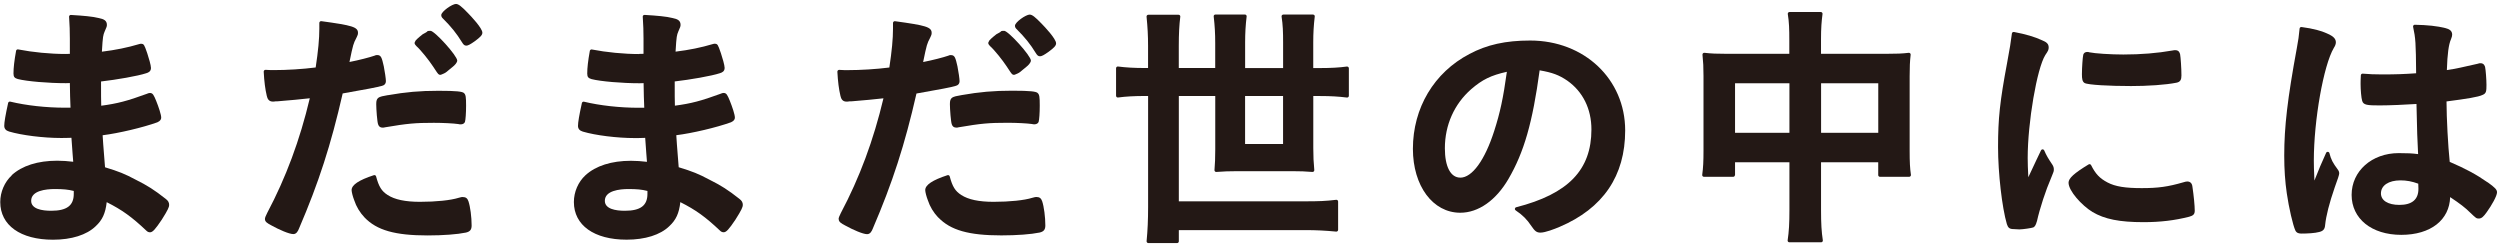
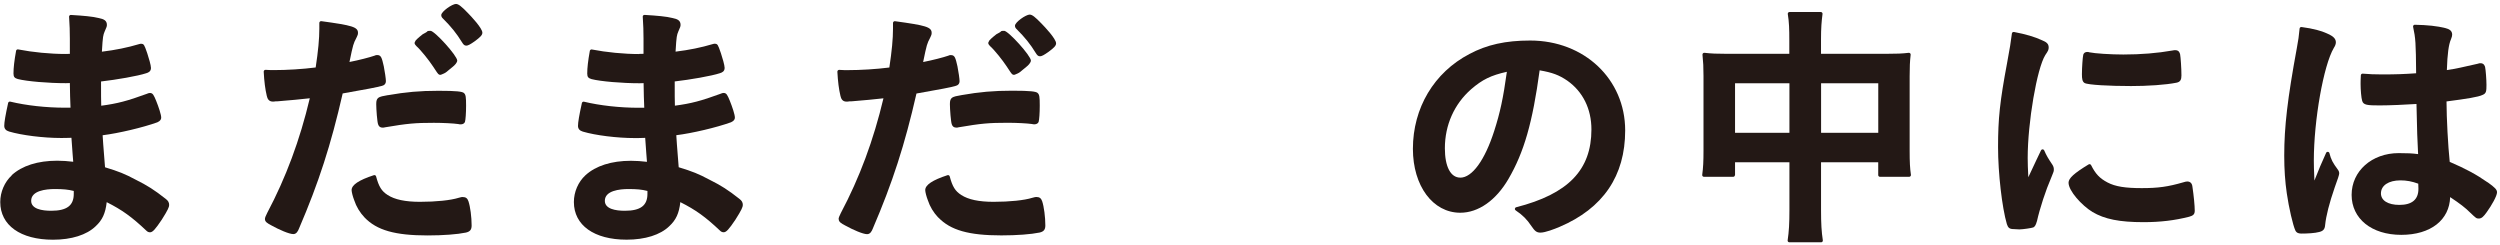
<svg xmlns="http://www.w3.org/2000/svg" width="235" height="23" viewBox="0 0 235 23" fill="none">
  <path d="M1.111 16.478C0.429 17.106 0.024 18.046 0.024 18.992C0.024 21.176 1.924 22.533 4.98 22.533C6.723 22.533 8.148 22.083 8.991 21.267C9.618 20.687 9.913 20.059 10.03 19.003C11.485 19.736 12.389 20.389 13.768 21.692C13.863 21.786 13.976 21.837 14.1 21.837C14.344 21.837 14.588 21.572 15.201 20.658C15.784 19.743 15.901 19.45 15.901 19.275C15.901 19.032 15.806 18.866 15.573 18.691C14.504 17.85 13.866 17.443 12.732 16.878C11.737 16.348 11.182 16.123 9.873 15.724L9.786 14.621C9.716 13.739 9.68 13.3 9.647 12.713C11.128 12.531 13.432 11.987 14.789 11.498C15.091 11.367 15.153 11.189 15.153 11.059C15.153 10.779 14.916 10.068 14.683 9.488C14.457 8.944 14.369 8.74 14.096 8.74C14.001 8.74 13.935 8.766 13.837 8.806L13.801 8.82C11.966 9.491 11.044 9.734 9.516 9.938C9.498 9.285 9.498 9.096 9.498 7.659C10.945 7.492 12.955 7.148 13.761 6.879C13.961 6.818 14.191 6.709 14.191 6.386C14.191 6.139 13.983 5.432 13.844 5.015L13.808 4.913C13.567 4.22 13.531 4.115 13.254 4.115C13.213 4.115 13.17 4.115 13.086 4.144C11.963 4.478 10.876 4.699 9.578 4.859C9.665 3.382 9.695 3.313 9.84 2.954L9.866 2.896C10.015 2.555 10.048 2.486 10.048 2.337C10.048 1.931 9.757 1.79 9.297 1.699C8.699 1.55 7.879 1.478 6.668 1.405C6.621 1.401 6.573 1.42 6.54 1.452C6.507 1.485 6.489 1.532 6.493 1.579L6.5 1.688C6.544 2.45 6.566 2.834 6.566 3.632V5.062C6.376 5.073 6.219 5.073 6.128 5.073C4.732 5.073 3.076 4.913 1.705 4.645C1.661 4.637 1.617 4.645 1.581 4.67C1.545 4.695 1.519 4.732 1.512 4.775C1.344 5.708 1.267 6.368 1.267 6.912C1.267 7.249 1.391 7.344 1.679 7.431C2.515 7.645 4.542 7.819 6.198 7.819C6.267 7.819 6.405 7.819 6.566 7.808C6.588 9.052 6.588 9.158 6.628 10.123H6.103C4.341 10.123 2.471 9.916 0.965 9.553C0.921 9.542 0.877 9.553 0.837 9.575C0.801 9.6 0.771 9.636 0.764 9.68C0.513 10.823 0.4 11.487 0.4 11.824C0.4 12.096 0.549 12.274 0.855 12.364C2.04 12.716 4.086 12.97 5.716 12.97C5.971 12.97 6.256 12.97 6.715 12.952C6.734 13.293 6.766 13.703 6.821 14.418L6.883 15.205C6.347 15.143 5.891 15.107 5.377 15.107C3.546 15.107 2.07 15.579 1.1 16.468L1.111 16.478ZM5.147 17.77C5.939 17.77 6.394 17.813 6.934 17.948V18.227C6.934 19.323 6.281 19.812 4.812 19.812C3.955 19.812 2.93 19.649 2.93 18.876C2.93 17.915 4.32 17.77 5.147 17.77Z" fill="#231815" />
  <path d="M42.871 0.369C42.502 0.369 41.478 1.087 41.478 1.421C41.478 1.566 41.547 1.653 41.624 1.729C42.422 2.524 42.911 3.133 43.429 3.975C43.553 4.171 43.64 4.291 43.834 4.291C43.987 4.291 44.209 4.174 44.628 3.877C45.135 3.5 45.343 3.304 45.343 3.075C45.343 2.651 44.293 1.541 43.972 1.214C43.367 0.587 43.09 0.373 42.867 0.373L42.871 0.369Z" fill="#231815" />
  <path d="M96.8 1.369C96.431 1.369 95.407 2.087 95.407 2.421C95.407 2.566 95.476 2.653 95.553 2.729C96.351 3.524 96.84 4.133 97.358 4.975C97.482 5.171 97.569 5.291 97.762 5.291C97.916 5.291 98.138 5.174 98.557 4.877C99.064 4.5 99.272 4.304 99.272 4.075C99.272 3.651 98.222 2.541 97.901 2.214C97.296 1.587 97.019 1.373 96.796 1.373L96.8 1.369Z" fill="#231815" />
  <path d="M43.498 18.517C43.407 18.517 43.349 18.535 43.254 18.557L43.112 18.594C42.353 18.829 40.997 18.971 39.476 18.971C38.094 18.971 37.102 18.76 36.438 18.329C35.87 17.966 35.607 17.541 35.352 16.58C35.341 16.537 35.312 16.5 35.272 16.479C35.231 16.457 35.184 16.453 35.14 16.468C33.736 16.925 33.051 17.382 33.051 17.868C33.051 18.053 33.167 18.499 33.299 18.829C33.488 19.413 33.824 19.976 34.276 20.451C35.425 21.645 37.142 22.131 40.198 22.131C41.657 22.131 43.002 22.029 43.797 21.862C44.184 21.771 44.333 21.587 44.333 21.198C44.333 20.404 44.206 19.424 44.034 18.92C43.939 18.637 43.783 18.521 43.491 18.521L43.498 18.517Z" fill="#231815" />
  <path d="M36.486 8.94L36.351 8.965C35.931 9.045 35.804 9.067 35.713 9.114C35.392 9.234 35.366 9.517 35.366 9.796C35.366 10.264 35.457 11.494 35.545 11.694C35.614 11.9 35.749 11.998 35.968 11.998C36.026 11.998 36.106 11.998 36.183 11.969C38.294 11.61 39.031 11.545 40.781 11.545C41.638 11.545 42.623 11.595 43.079 11.661C43.17 11.69 43.257 11.69 43.308 11.69C43.502 11.69 43.658 11.599 43.706 11.458C43.764 11.284 43.812 10.616 43.812 9.945C43.812 9.114 43.786 8.886 43.596 8.733C43.425 8.61 42.966 8.534 41.212 8.534C39.458 8.534 38.145 8.653 36.486 8.944V8.94Z" fill="#231815" />
  <path d="M35.855 8.087C36.136 8.026 36.274 7.87 36.274 7.616C36.274 7.413 36.176 6.734 36.077 6.237C35.895 5.443 35.833 5.174 35.457 5.174C35.359 5.174 35.312 5.182 35.209 5.232C34.761 5.388 33.729 5.657 32.85 5.827C33.193 4.151 33.226 4.09 33.488 3.585L33.543 3.469C33.605 3.331 33.649 3.244 33.649 3.121C33.681 2.526 33.073 2.385 30.206 1.989C30.159 1.982 30.112 1.996 30.075 2.029C30.039 2.062 30.017 2.105 30.017 2.152V2.704C30.017 3.647 29.911 4.775 29.674 6.342C28.449 6.498 26.983 6.589 25.725 6.589C25.553 6.589 25.298 6.589 24.966 6.564C24.915 6.56 24.872 6.578 24.839 6.611C24.806 6.644 24.788 6.691 24.788 6.738C24.835 7.652 24.93 8.396 25.079 9.016C25.138 9.266 25.254 9.549 25.648 9.549C25.699 9.549 25.809 9.549 25.914 9.524H26.06C26.06 9.524 26.067 9.524 26.075 9.524C27.398 9.415 28.157 9.346 29.12 9.237C28.186 13.177 26.873 16.703 25.116 20.016C24.959 20.324 24.904 20.476 24.904 20.592C24.904 20.854 25.138 20.991 25.517 21.191C26.243 21.594 27.18 22.004 27.574 22.004C27.869 22.004 28.015 21.717 28.11 21.474C29.962 17.164 31.114 13.598 32.212 8.784C34.346 8.412 35.557 8.178 35.844 8.084L35.855 8.087Z" fill="#231815" />
  <path d="M40.464 2.9H40.318C40.231 2.9 40.165 2.932 40.118 3.001C40.074 3.03 39.95 3.11 39.735 3.219C39.644 3.284 39.217 3.633 39.082 3.796C39.075 3.807 39.068 3.818 39.06 3.829L38.987 3.974C38.976 3.995 38.969 4.021 38.969 4.046C38.969 4.155 39.097 4.289 39.144 4.336C39.552 4.696 40.318 5.657 40.705 6.245L40.873 6.499C41.193 6.985 41.226 7.035 41.398 7.035C41.423 7.035 41.449 7.028 41.471 7.017C41.511 6.999 41.511 6.999 41.576 6.974C41.831 6.872 41.919 6.818 42.152 6.611C42.316 6.47 42.459 6.353 42.554 6.281C42.718 6.158 42.98 5.889 42.98 5.693C42.98 5.247 40.858 2.893 40.457 2.893L40.464 2.9Z" fill="#231815" />
  <path d="M60.061 5.08C58.664 5.08 57.008 4.92 55.637 4.652C55.594 4.645 55.55 4.652 55.513 4.677C55.477 4.703 55.451 4.739 55.444 4.782C55.276 5.715 55.2 6.375 55.2 6.919C55.2 7.257 55.324 7.351 55.612 7.438C56.447 7.652 58.474 7.826 60.13 7.826C60.199 7.826 60.338 7.826 60.498 7.815C60.52 9.06 60.52 9.165 60.56 10.13H60.035C58.274 10.13 56.403 9.923 54.897 9.56C54.853 9.549 54.809 9.56 54.769 9.582C54.733 9.607 54.704 9.644 54.697 9.687C54.445 10.83 54.332 11.494 54.332 11.831C54.332 12.103 54.481 12.281 54.788 12.372C55.973 12.724 58.019 12.978 59.648 12.978C59.904 12.978 60.188 12.978 60.648 12.959C60.666 13.3 60.699 13.71 60.753 14.425L60.815 15.212C60.279 15.151 59.824 15.114 59.309 15.114C57.479 15.114 56.002 15.586 55.032 16.475C54.35 17.102 53.945 18.042 53.945 18.989C53.945 21.173 55.845 22.529 58.901 22.529C60.644 22.529 62.07 22.08 62.912 21.263C63.539 20.683 63.835 20.055 63.951 19C65.406 19.733 66.311 20.386 67.689 21.688C67.784 21.782 67.897 21.833 68.025 21.833C68.269 21.833 68.513 21.568 69.126 20.654C69.709 19.74 69.826 19.446 69.826 19.272C69.826 19.029 69.731 18.862 69.498 18.688C68.429 17.846 67.791 17.44 66.657 16.874C65.662 16.344 65.107 16.119 63.798 15.72L63.711 14.621C63.642 13.739 63.605 13.297 63.572 12.709C65.053 12.528 67.357 11.984 68.714 11.494C69.016 11.363 69.079 11.185 69.079 11.055C69.079 10.775 68.841 10.065 68.608 9.484C68.382 8.94 68.294 8.737 68.021 8.737C67.926 8.737 67.861 8.762 67.762 8.802L67.726 8.817C65.891 9.488 64.969 9.731 63.441 9.934C63.423 9.281 63.423 9.092 63.423 7.656C64.87 7.489 66.88 7.144 67.686 6.876C67.886 6.814 68.116 6.705 68.116 6.382C68.116 6.136 67.908 5.428 67.769 5.011L67.733 4.909C67.492 4.216 67.456 4.111 67.179 4.111C67.138 4.111 67.095 4.111 67.011 4.14C65.888 4.474 64.801 4.695 63.503 4.855C63.59 3.378 63.62 3.31 63.766 2.95L63.791 2.892C63.941 2.551 63.973 2.482 63.973 2.334C63.973 1.927 63.682 1.786 63.222 1.695C62.624 1.546 61.804 1.474 60.593 1.401C60.542 1.398 60.498 1.416 60.465 1.448C60.432 1.481 60.414 1.528 60.418 1.575L60.425 1.684C60.469 2.446 60.491 2.831 60.491 3.629V5.058C60.301 5.069 60.144 5.069 60.053 5.069L60.061 5.08ZM59.072 17.77C59.864 17.77 60.319 17.813 60.859 17.948V18.227C60.859 19.323 60.206 19.812 58.737 19.812C57.88 19.812 56.855 19.649 56.855 18.876C56.855 17.915 58.245 17.77 59.072 17.77Z" fill="#231815" />
  <path d="M94.389 2.9H94.243C94.156 2.9 94.09 2.932 94.043 3.001C93.999 3.03 93.875 3.11 93.66 3.219C93.569 3.284 93.142 3.633 93.007 3.796C93 3.807 92.993 3.818 92.985 3.829L92.912 3.974C92.901 3.995 92.894 4.021 92.894 4.046C92.894 4.155 93.022 4.289 93.069 4.336C93.478 4.696 94.243 5.657 94.63 6.245L94.797 6.499C95.118 6.985 95.151 7.035 95.323 7.035C95.348 7.035 95.374 7.028 95.396 7.017C95.436 6.999 95.436 6.999 95.501 6.974C95.757 6.872 95.844 6.818 96.078 6.611C96.242 6.47 96.384 6.353 96.479 6.281C96.643 6.158 96.905 5.889 96.905 5.693C96.905 5.247 94.783 2.893 94.382 2.893L94.389 2.9Z" fill="#231815" />
  <path d="M97.522 8.726C97.35 8.603 96.891 8.526 95.137 8.526C93.383 8.526 92.07 8.646 90.411 8.936L90.276 8.962C89.857 9.042 89.729 9.063 89.638 9.11C89.317 9.23 89.291 9.513 89.291 9.792C89.291 10.26 89.383 11.49 89.47 11.69C89.54 11.897 89.674 11.995 89.893 11.995C89.951 11.995 90.032 11.995 90.108 11.966C92.22 11.606 92.956 11.541 94.707 11.541C95.564 11.541 96.548 11.592 97.004 11.657C97.095 11.686 97.183 11.686 97.234 11.686C97.427 11.686 97.584 11.595 97.631 11.454C97.689 11.28 97.737 10.612 97.737 9.941C97.737 9.11 97.711 8.882 97.522 8.73V8.726Z" fill="#231815" />
  <path d="M78.84 20.6C78.84 20.861 79.074 20.999 79.453 21.198C80.179 21.601 81.116 22.011 81.51 22.011C81.805 22.011 81.951 21.724 82.046 21.481C83.898 17.171 85.05 13.605 86.148 8.791C88.282 8.419 89.493 8.185 89.78 8.091C90.061 8.029 90.199 7.873 90.199 7.619C90.199 7.416 90.101 6.738 90.002 6.241C89.82 5.446 89.758 5.178 89.382 5.178C89.284 5.178 89.237 5.185 89.135 5.236C88.686 5.392 87.654 5.66 86.775 5.831C87.118 4.155 87.151 4.093 87.413 3.589L87.468 3.473C87.53 3.335 87.574 3.248 87.574 3.125C87.607 2.53 86.998 2.388 84.131 1.993C84.084 1.986 84.037 2 84 2.033C83.964 2.065 83.942 2.109 83.942 2.156V2.707C83.942 3.651 83.836 4.779 83.599 6.346C82.374 6.502 80.908 6.593 79.65 6.593C79.478 6.593 79.223 6.593 78.891 6.567C78.84 6.564 78.796 6.582 78.764 6.615C78.731 6.647 78.713 6.694 78.713 6.742C78.76 7.656 78.855 8.399 79.004 9.02C79.063 9.27 79.179 9.553 79.573 9.553C79.624 9.553 79.734 9.553 79.839 9.528H79.985C79.985 9.528 79.993 9.528 80 9.528C81.324 9.419 82.082 9.35 83.045 9.241C82.111 13.181 80.799 16.707 79.041 20.019C78.884 20.328 78.829 20.48 78.829 20.596L78.84 20.6Z" fill="#231815" />
  <path d="M88.205 20.447C89.353 21.641 91.071 22.127 94.127 22.127C95.585 22.127 96.931 22.025 97.726 21.859C98.112 21.768 98.262 21.583 98.262 21.195C98.262 20.4 98.134 19.421 97.963 18.916C97.868 18.634 97.711 18.517 97.419 18.517C97.328 18.517 97.27 18.535 97.175 18.557L97.033 18.594C96.275 18.829 94.918 18.971 93.397 18.971C92.015 18.971 91.023 18.76 90.36 18.329C89.791 17.966 89.528 17.541 89.273 16.58C89.262 16.537 89.233 16.5 89.193 16.479C89.153 16.457 89.105 16.453 89.062 16.468C87.658 16.925 86.972 17.382 86.972 17.868C86.972 18.053 87.089 18.499 87.22 18.829C87.41 19.413 87.745 19.976 88.197 20.451L88.205 20.447Z" fill="#231815" />
-   <path d="M107.922 9.027V19.45C107.922 20.661 107.878 21.652 107.78 22.668C107.776 22.715 107.79 22.758 107.823 22.794C107.856 22.831 107.9 22.849 107.947 22.849H110.646C110.737 22.849 110.81 22.776 110.81 22.686V21.63H122.705C123.73 21.63 124.597 21.674 125.6 21.771C125.648 21.771 125.691 21.761 125.728 21.728C125.761 21.695 125.783 21.652 125.783 21.605V18.945C125.783 18.898 125.761 18.855 125.728 18.822C125.691 18.789 125.644 18.775 125.597 18.782C124.645 18.902 123.908 18.924 122.705 18.924H110.81V9.023H114.234V14.059C114.234 14.817 114.208 15.466 114.161 15.985C114.157 16.032 114.172 16.079 114.208 16.116C114.241 16.152 114.292 16.17 114.34 16.163C115.003 16.112 115.579 16.09 116.327 16.09H121.454C122.191 16.09 122.763 16.112 123.365 16.163C123.416 16.167 123.463 16.148 123.496 16.116C123.529 16.079 123.547 16.032 123.544 15.985C123.478 15.329 123.449 14.69 123.449 13.917V9.027H124.101C125.079 9.027 125.83 9.071 126.607 9.169C126.654 9.176 126.701 9.161 126.738 9.129C126.774 9.096 126.793 9.052 126.793 9.005V6.419C126.793 6.372 126.771 6.324 126.734 6.295C126.698 6.266 126.65 6.248 126.603 6.255C125.888 6.353 125.115 6.397 124.098 6.397H123.445V3.999C123.445 3.121 123.485 2.41 123.587 1.55C123.595 1.503 123.576 1.456 123.547 1.423C123.518 1.391 123.471 1.369 123.423 1.369H120.63C120.583 1.369 120.535 1.391 120.506 1.427C120.473 1.463 120.462 1.51 120.469 1.558C120.59 2.352 120.612 2.98 120.612 3.999V6.397H117.042V3.999C117.042 3.121 117.085 2.366 117.184 1.55C117.191 1.503 117.177 1.456 117.144 1.42C117.111 1.383 117.067 1.365 117.02 1.365H114.252C114.205 1.365 114.161 1.383 114.128 1.42C114.095 1.456 114.081 1.499 114.088 1.547C114.19 2.446 114.23 3.146 114.23 4.043V6.393H110.806V4.307C110.806 3.194 110.85 2.327 110.948 1.572C110.956 1.525 110.941 1.478 110.908 1.441C110.875 1.405 110.832 1.387 110.784 1.387H107.944C107.896 1.387 107.852 1.405 107.82 1.441C107.787 1.474 107.772 1.521 107.776 1.568C107.878 2.599 107.918 3.364 107.918 4.307V6.393H107.626C106.627 6.393 105.872 6.35 105.096 6.252C105.048 6.245 105.001 6.259 104.964 6.292C104.928 6.324 104.91 6.368 104.91 6.415V9.002C104.91 9.049 104.932 9.092 104.964 9.125C105.001 9.158 105.048 9.169 105.096 9.165C105.829 9.067 106.634 9.023 107.626 9.023H107.918L107.922 9.027ZM120.608 9.027V13.536H117.038V9.027H120.608Z" fill="#231815" />
  <path d="M143.836 3.81C141.525 3.81 139.76 4.202 138.126 5.076C134.8 6.814 132.813 10.148 132.813 13.99C132.813 17.473 134.684 19.997 137.265 19.997C138.968 19.997 140.617 18.84 141.791 16.827C143.26 14.309 144.059 11.53 144.726 6.611C145.926 6.818 146.553 7.054 147.33 7.583C148.792 8.613 149.594 10.242 149.594 12.169C149.594 15.974 147.414 18.231 142.52 19.482C142.458 19.497 142.411 19.551 142.4 19.613C142.389 19.678 142.418 19.74 142.473 19.776C143.107 20.197 143.545 20.632 143.946 21.242C144.27 21.717 144.435 21.866 144.803 21.866C145.255 21.866 146.123 21.528 146.601 21.325C150.692 19.584 152.767 16.533 152.767 12.263C152.767 7.445 148.927 3.81 143.836 3.81ZM137.265 16.696C136.357 16.696 135.818 15.666 135.818 13.939C135.818 11.755 136.697 9.782 138.29 8.385C139.333 7.485 140.143 7.083 141.645 6.749C141.299 9.245 141.014 10.569 140.456 12.31C139.574 15.06 138.381 16.7 137.265 16.7V16.696Z" fill="#231815" />
  <path d="M163.094 16.453V15.252H168.206V19.736C168.206 21.01 168.163 21.753 168.039 22.588C168.031 22.635 168.046 22.682 168.075 22.718C168.108 22.755 168.152 22.776 168.199 22.776H171.186C171.233 22.776 171.28 22.755 171.31 22.718C171.342 22.682 171.353 22.635 171.346 22.588C171.222 21.768 171.178 21.049 171.178 19.74V15.256H176.553V16.457C176.553 16.547 176.626 16.62 176.717 16.62H179.463C179.511 16.62 179.558 16.598 179.587 16.562C179.62 16.526 179.631 16.479 179.627 16.431C179.536 15.807 179.507 15.252 179.507 14.157V7.162C179.507 6.27 179.529 5.798 179.602 5.145C179.609 5.095 179.591 5.047 179.554 5.011C179.518 4.975 179.467 4.96 179.42 4.964C178.818 5.037 178.307 5.058 177.319 5.058H171.175V3.712C171.175 2.624 171.226 2.029 171.317 1.314C171.324 1.267 171.31 1.22 171.277 1.184C171.244 1.148 171.2 1.129 171.153 1.129H168.214C168.166 1.129 168.119 1.151 168.09 1.187C168.057 1.224 168.046 1.271 168.053 1.322C168.177 2.102 168.195 2.697 168.195 3.81V5.058H162.292C161.369 5.058 160.866 5.037 160.217 4.964C160.166 4.957 160.118 4.975 160.082 5.011C160.045 5.047 160.027 5.095 160.034 5.145C160.104 5.871 160.129 6.281 160.129 7.141V14.157C160.129 15.187 160.1 15.742 160.009 16.435C160.002 16.482 160.016 16.529 160.049 16.566C160.082 16.602 160.126 16.62 160.173 16.62H162.919C163.01 16.62 163.083 16.547 163.083 16.457L163.094 16.453ZM163.094 12.481V7.826H168.206V12.481H163.094ZM171.182 12.481V7.826H176.557V12.481H171.182Z" fill="#231815" />
  <path d="M191.471 20.803C191.741 19.587 192.306 17.868 192.81 16.711L192.901 16.486C193.036 16.159 193.061 16.101 193.061 15.931C193.061 15.775 193.025 15.651 192.941 15.51C192.941 15.51 192.941 15.506 192.937 15.502C192.507 14.857 192.368 14.628 192.157 14.139C192.131 14.08 192.073 14.04 192.007 14.04C191.931 14.04 191.883 14.077 191.854 14.135C191.686 14.494 191.544 14.784 191.413 15.06C191.176 15.55 190.968 15.989 190.662 16.66C190.622 15.909 190.603 15.325 190.603 14.853C190.603 11.501 191.471 6.433 192.259 5.174C192.529 4.782 192.576 4.677 192.576 4.46C192.576 4.108 192.354 3.948 191.953 3.785C191.26 3.462 190.421 3.215 189.312 3.005C189.269 2.998 189.221 3.005 189.185 3.034C189.148 3.059 189.123 3.103 189.119 3.146C189.028 3.897 188.919 4.576 188.663 5.94C187.992 9.52 187.817 11.138 187.817 13.826C187.817 16.264 188.189 19.511 188.645 21.064C188.755 21.39 188.871 21.535 189.283 21.535C189.385 21.535 189.484 21.543 189.568 21.55C189.641 21.557 189.71 21.561 189.765 21.561H189.859C190.133 21.561 190.972 21.441 191.136 21.376C191.278 21.303 191.373 21.144 191.464 20.81L191.471 20.803Z" fill="#231815" />
  <path d="M194.443 17.171C194.443 17.937 195.672 19.301 196.69 19.925C197.838 20.603 199.228 20.883 201.492 20.883C203.067 20.883 204.428 20.719 205.777 20.375C206.134 20.273 206.306 20.164 206.306 19.809C206.306 19.337 206.214 18.401 206.087 17.541C206.043 17.106 205.737 17.059 205.609 17.059C205.514 17.059 205.376 17.088 205.226 17.139C203.782 17.556 202.871 17.683 201.324 17.683C199.778 17.683 198.837 17.538 198.104 17.15C197.368 16.762 196.978 16.348 196.562 15.521C196.54 15.481 196.504 15.448 196.46 15.437C196.416 15.423 196.369 15.43 196.329 15.456C194.954 16.29 194.443 16.758 194.443 17.175V17.171Z" fill="#231815" />
  <path d="M200.194 8.091C201.929 8.091 203.57 7.975 204.581 7.776C204.974 7.703 205.055 7.46 205.055 7.086C205.055 6.43 204.982 5.367 204.931 5.105C204.887 4.924 204.792 4.717 204.482 4.717C204.373 4.717 204.362 4.717 204.238 4.743C202.808 4.997 201.244 5.124 199.596 5.124C198.396 5.124 196.912 5.026 196.398 4.917C196.325 4.884 196.255 4.884 196.226 4.884C195.935 4.884 195.851 5.051 195.825 5.153C195.774 5.363 195.701 6.324 195.701 6.988C195.701 7.409 195.741 7.674 195.949 7.801C196.263 7.986 198.37 8.087 200.201 8.087L200.194 8.091Z" fill="#231815" />
  <path d="M219.572 3.974C219.572 3.618 219.273 3.408 218.974 3.252C218.237 2.896 217.449 2.686 216.348 2.541C216.304 2.533 216.257 2.548 216.224 2.573C216.188 2.602 216.166 2.642 216.162 2.686C216.093 3.411 216.045 3.76 215.899 4.54C215.028 9.27 214.718 11.908 214.718 14.628C214.718 15.924 214.798 17.084 214.959 18.173C215.152 19.519 215.538 21.188 215.768 21.674C215.892 21.92 216.122 21.956 216.348 21.956C216.895 21.956 217.617 21.917 218 21.808C218.379 21.721 218.532 21.543 218.561 21.162C218.653 20.266 218.952 19.102 219.466 17.61C219.745 16.858 219.885 16.424 219.885 16.308C219.885 16.174 219.849 16.069 219.758 15.945C219.273 15.292 219.123 15.006 218.966 14.396C218.948 14.327 218.89 14.28 218.82 14.273C218.751 14.262 218.685 14.306 218.656 14.367C218.215 15.325 217.953 15.963 217.555 16.972C217.511 16.058 217.5 15.43 217.5 15.104C217.5 11.294 218.412 6.147 219.378 4.507C219.499 4.318 219.572 4.159 219.572 3.963V3.974Z" fill="#231815" />
  <path d="M233.826 17.135C232.787 16.406 231.784 15.865 230.274 15.216C230.114 13.685 229.979 11.157 229.972 9.535C231.901 9.285 232.962 9.118 233.359 8.922C233.709 8.784 233.728 8.57 233.728 7.979C233.728 7.493 233.658 6.56 233.6 6.303C233.575 6.216 233.498 5.943 233.177 5.943C233.082 5.943 233.013 5.947 232.9 5.994C231.58 6.299 230.825 6.469 230.005 6.586C230.056 5.058 230.172 4.184 230.398 3.672C230.471 3.48 230.504 3.382 230.504 3.255C230.504 2.86 230.187 2.726 229.873 2.642C229.093 2.446 228.207 2.352 226.996 2.327C226.945 2.319 226.898 2.348 226.865 2.385C226.832 2.425 226.821 2.475 226.832 2.522C227.065 3.614 227.091 3.999 227.116 6.887C226.019 6.966 225.217 6.996 223.911 6.996C223.138 6.996 222.762 6.974 222.095 6.923C222.051 6.916 222.008 6.934 221.975 6.963C221.942 6.992 221.92 7.032 221.92 7.079C221.895 7.514 221.895 7.71 221.895 7.902C221.895 8.425 221.96 9.23 222.044 9.477C222.154 9.876 222.533 9.909 223.674 9.909C224.604 9.909 226.121 9.843 227.149 9.774C227.215 12.702 227.219 12.844 227.302 14.487C226.759 14.414 226.311 14.393 225.479 14.393C222.956 14.393 221.052 16.079 221.052 18.318C221.052 20.556 222.927 22.076 225.72 22.076C228.513 22.076 230.252 20.654 230.314 18.528C231.252 19.152 231.726 19.519 232.178 19.968C232.758 20.52 232.78 20.542 233.013 20.542C233.279 20.542 233.469 20.342 233.75 19.947C234.227 19.29 234.72 18.412 234.72 18.078C234.72 17.828 234.537 17.632 233.83 17.128L233.826 17.135ZM227.332 17.748C227.332 18.753 226.73 19.261 225.545 19.261C224.473 19.261 223.809 18.848 223.809 18.18C223.809 17.436 224.527 16.954 225.643 16.954C226.216 16.954 226.723 17.048 227.317 17.266C227.324 17.371 227.332 17.545 227.332 17.748Z" fill="#231815" />
</svg>